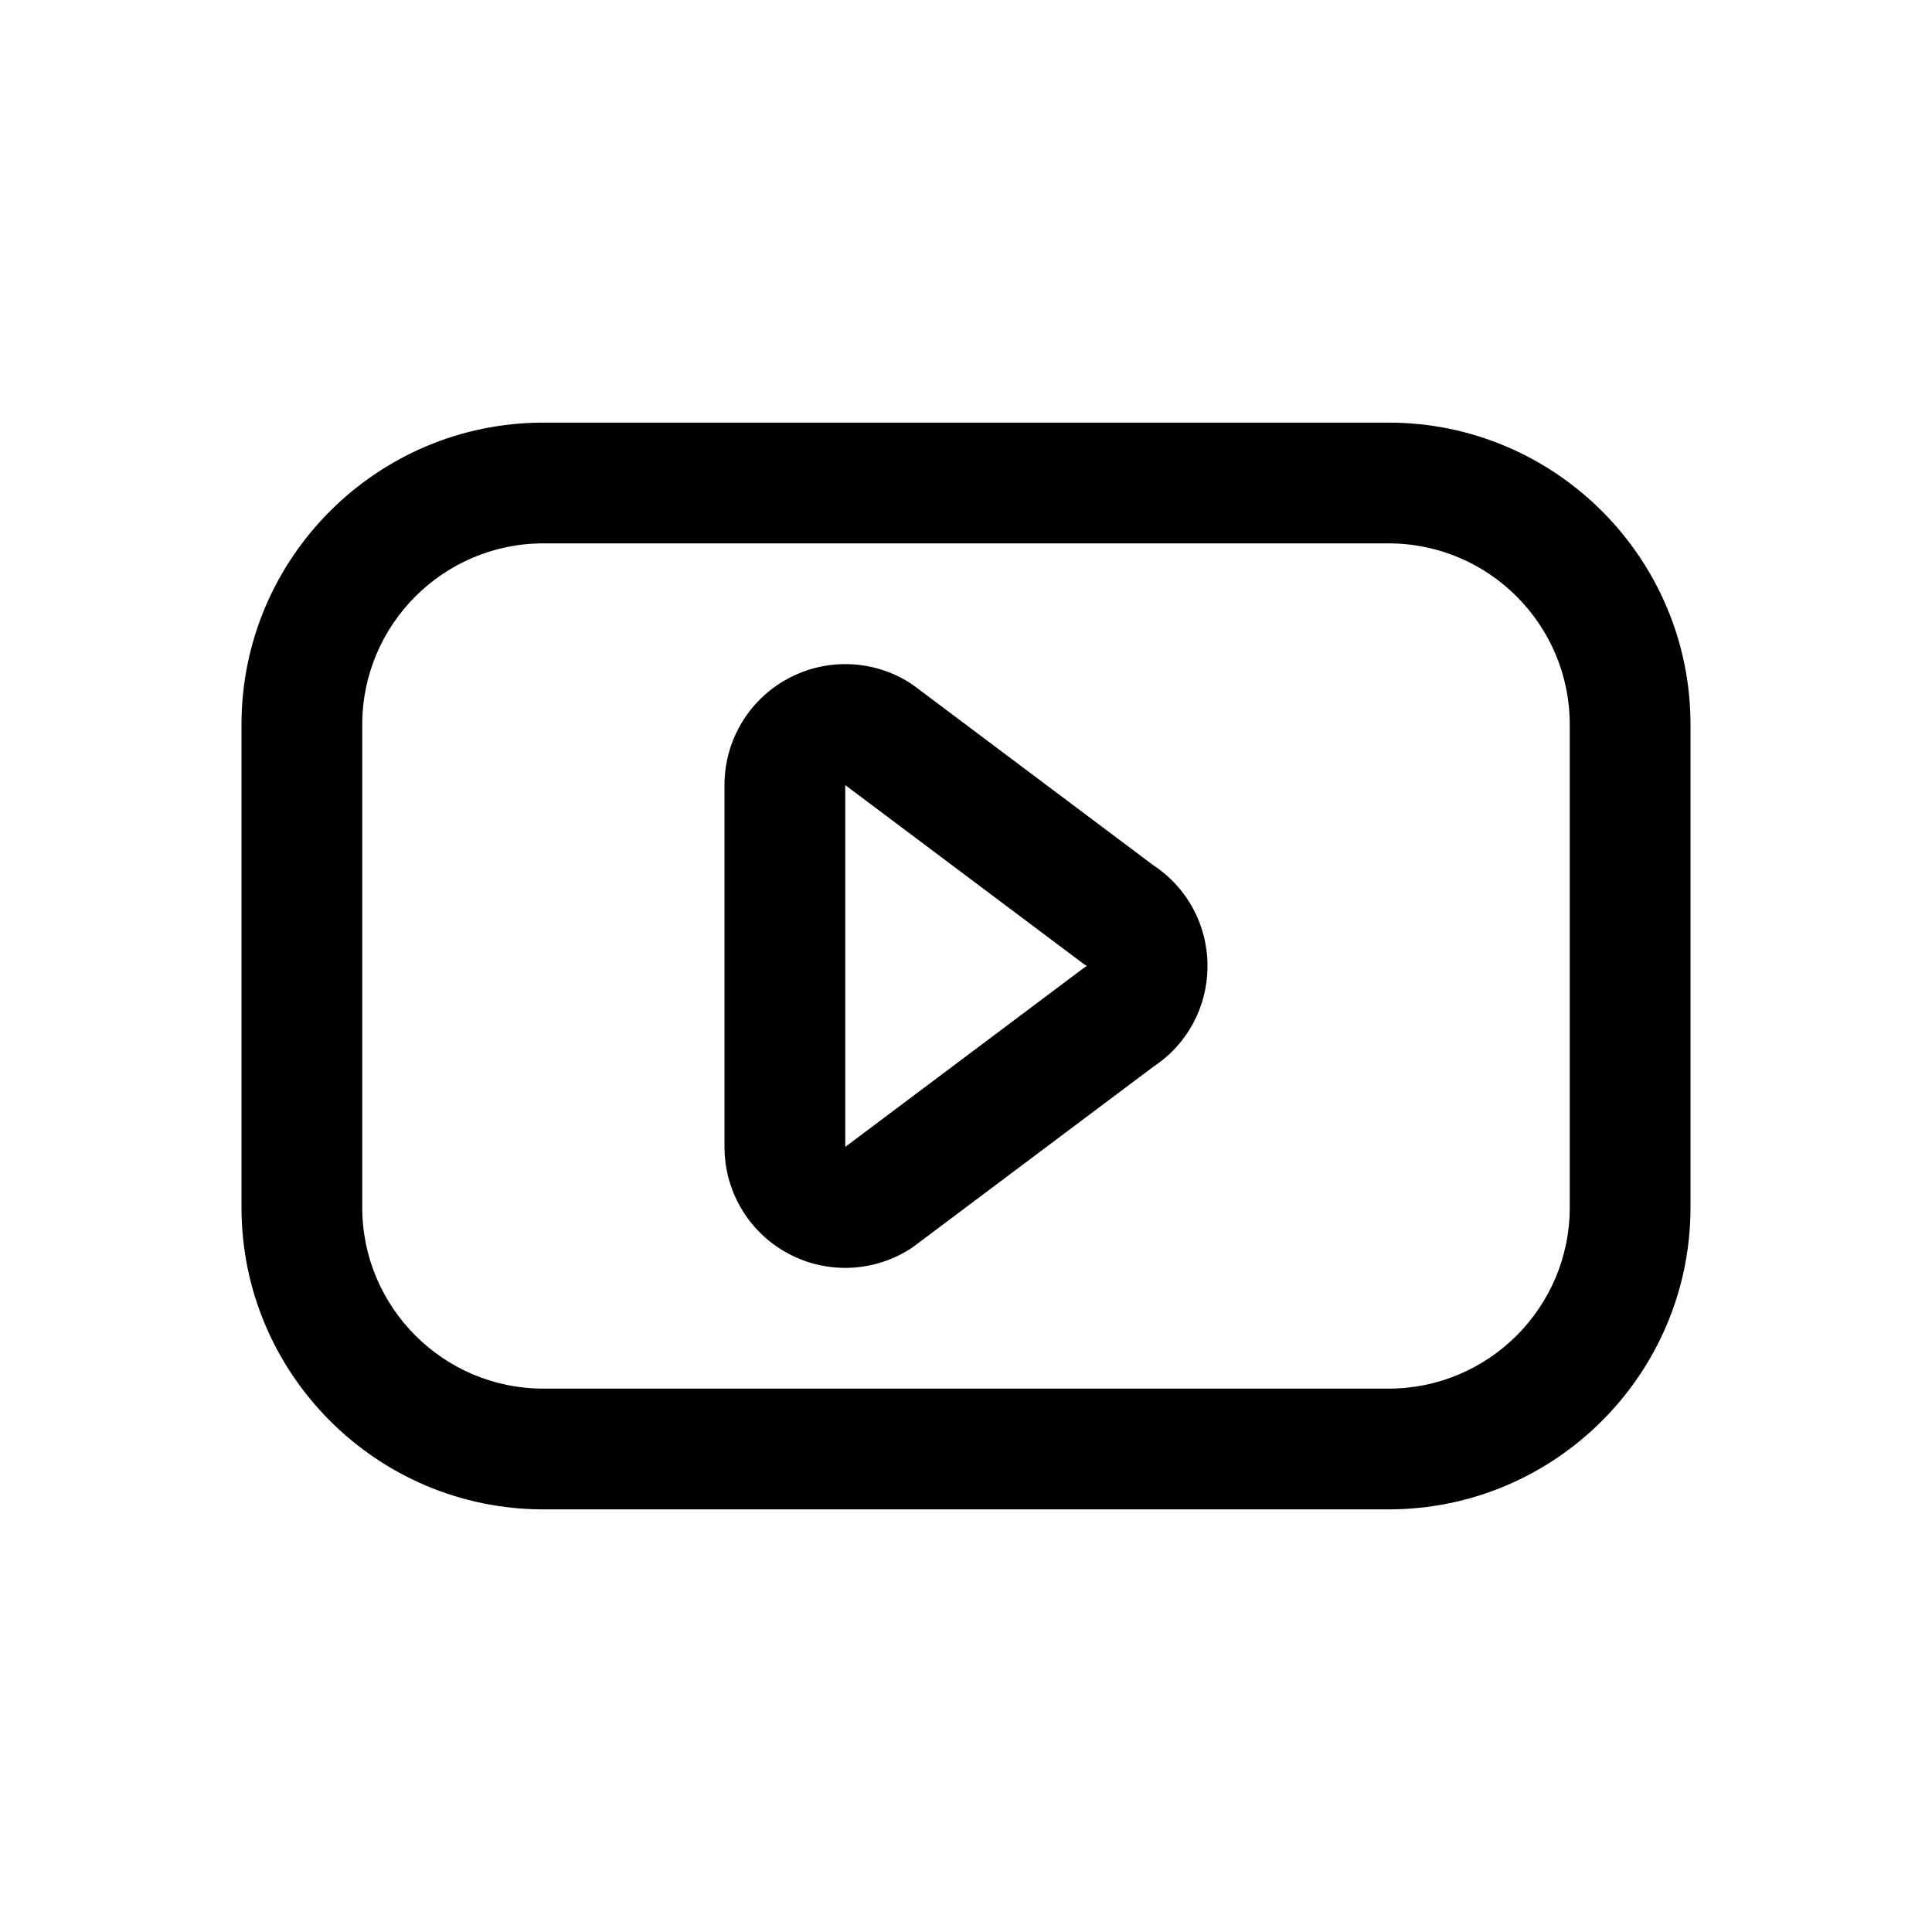
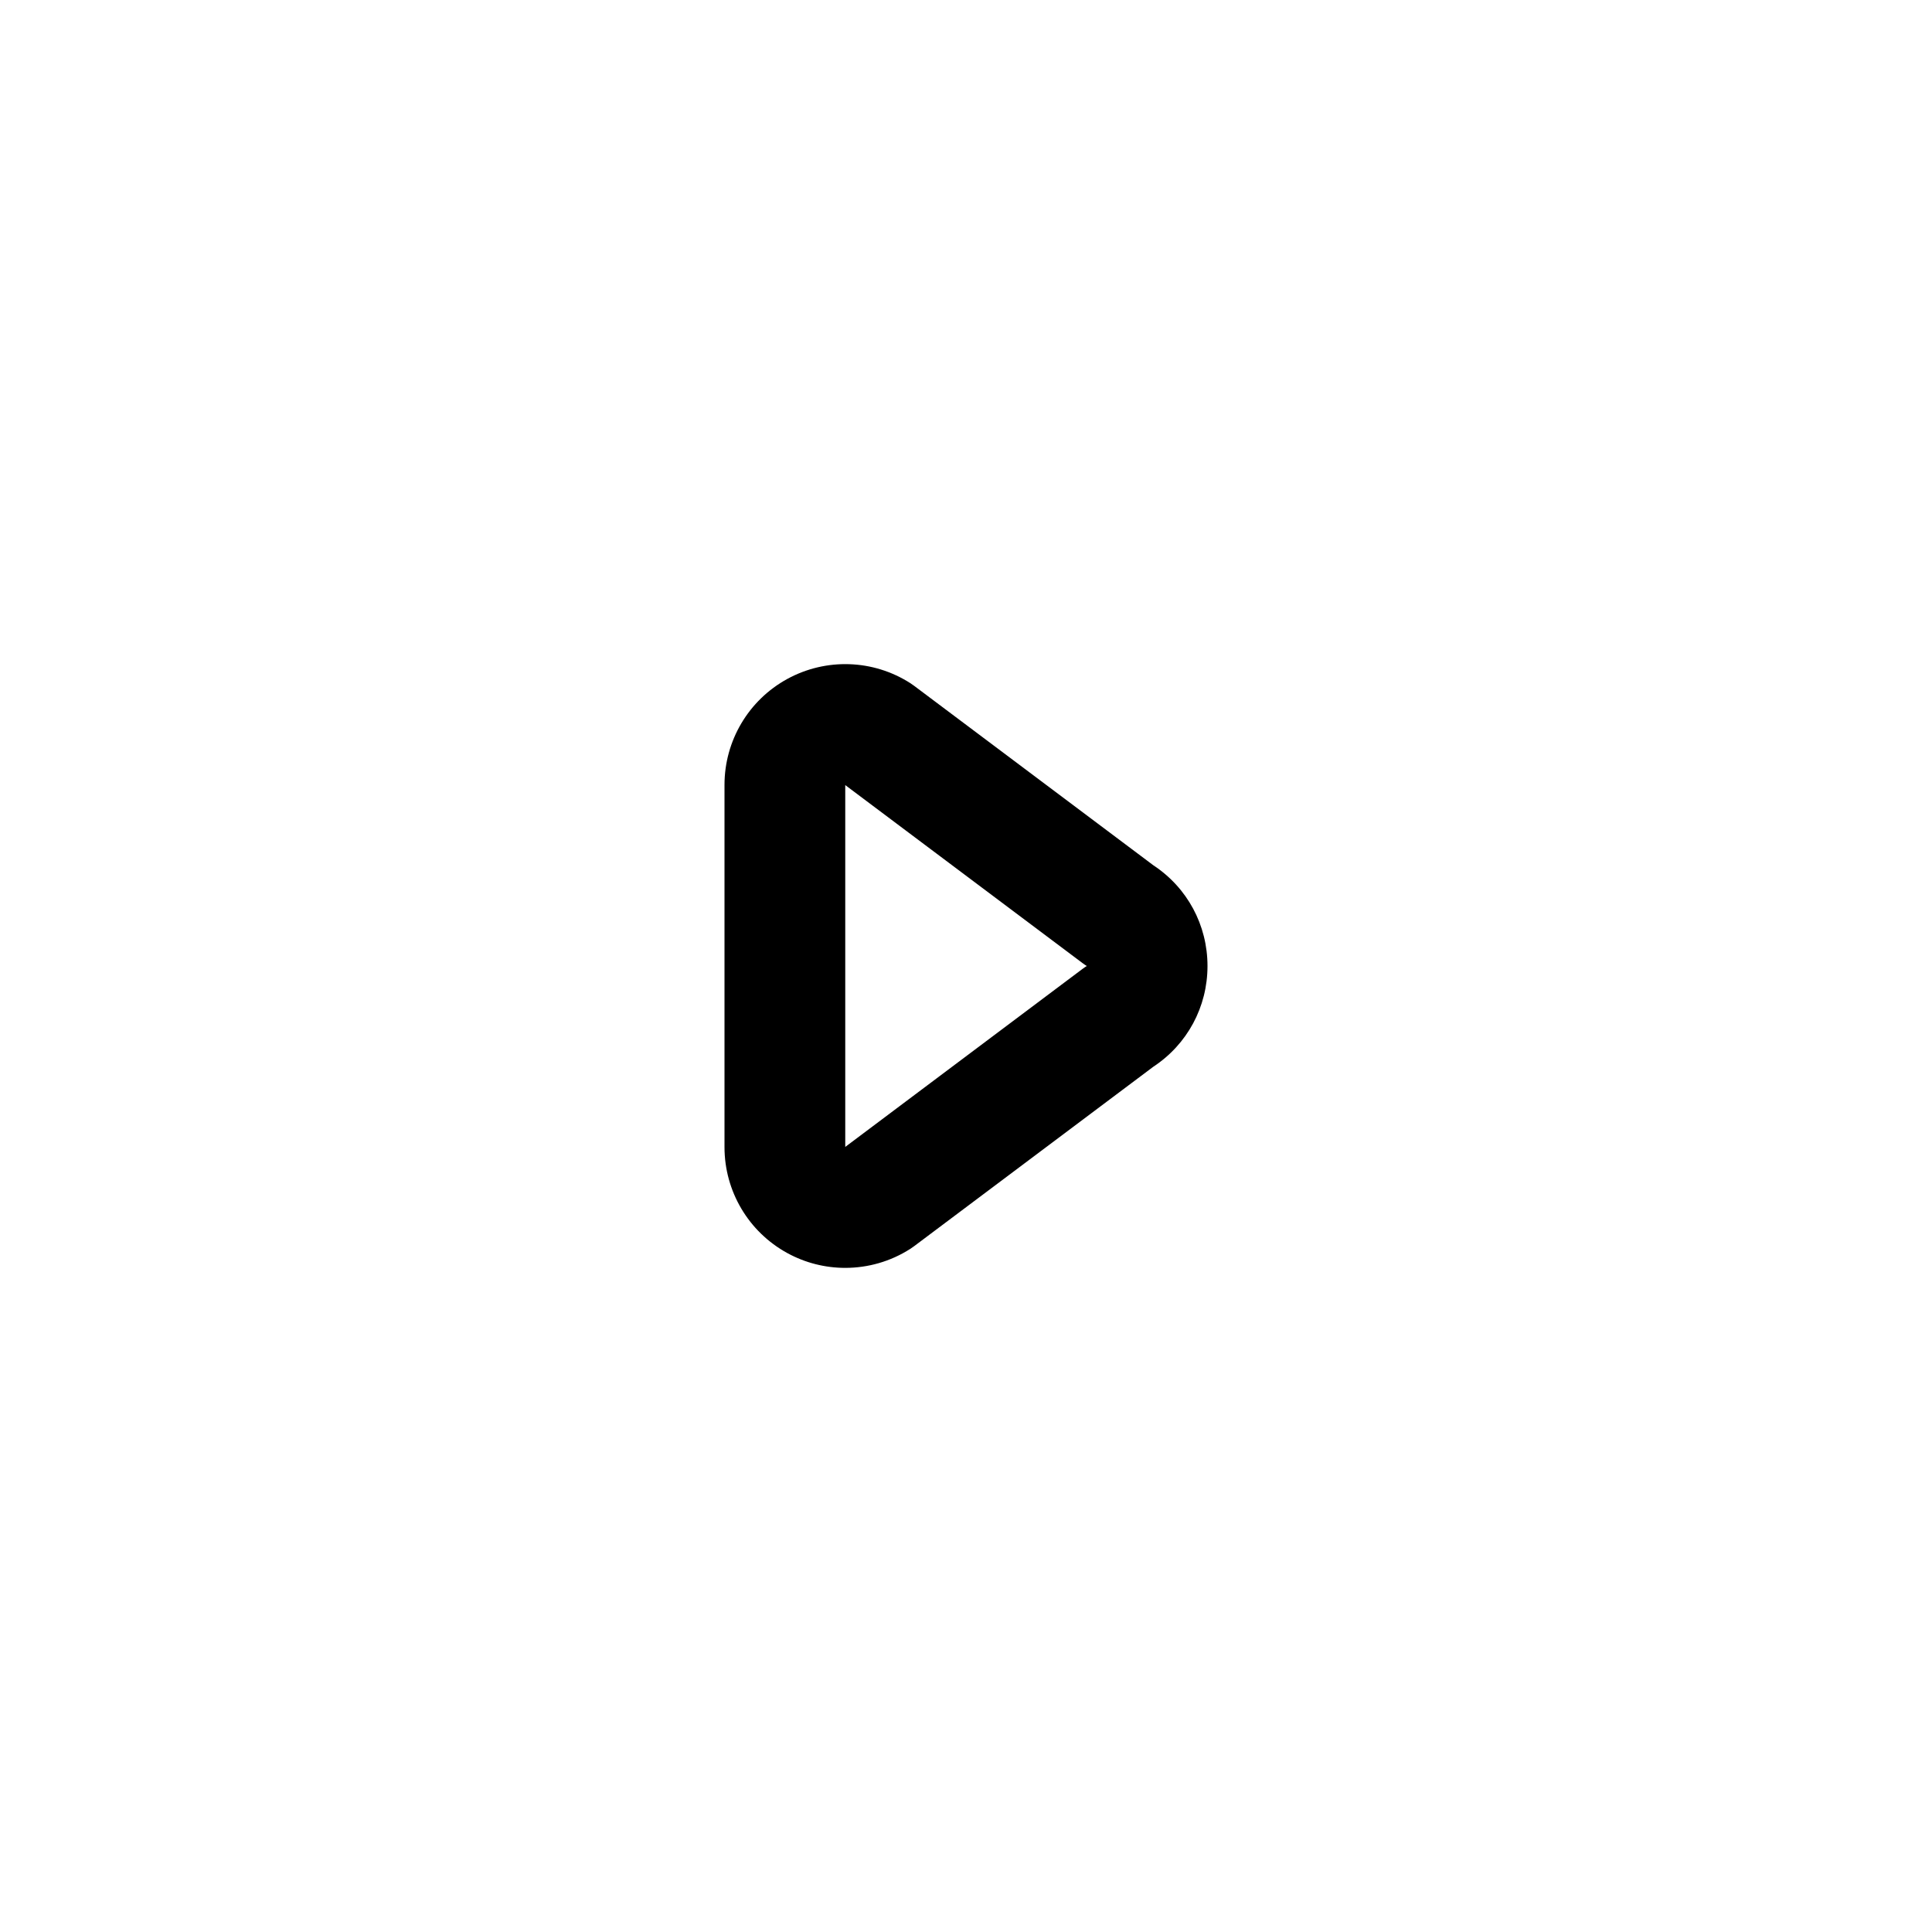
<svg xmlns="http://www.w3.org/2000/svg" id="Layer" height="512" viewBox="0 0 64 64" width="512">
  <path d="m38.204 28.662-7.927-5.947c-.04-.03-.082-.059-.124-.086-1.232-.788-2.794-.838-4.075-.137-1.282.702-2.078 2.047-2.078 3.508v12c0 1.461.796 2.806 2.078 3.508.6.329 1.261.492 1.922.492.75 0 1.498-.21 2.153-.629.042-.027.084-.056.124-.086l7.927-5.947c1.127-.742 1.796-1.983 1.796-3.338s-.669-2.596-1.796-3.338zm-2.344 3.434-7.86 5.897v-11.986l7.859 5.896c.046.035.093.067.141.097-.048.03-.095.062-.14.096z" />
-   <path d="m46 14h-28c-5.514 0-10 4.486-10 10v16c0 5.514 4.486 10 10 10h28c5.514 0 10-4.486 10-10v-16c0-5.514-4.486-10-10-10zm6 26c0 3.309-2.691 6-6 6h-28c-3.309 0-6-2.691-6-6v-16c0-3.309 2.691-6 6-6h28c3.309 0 6 2.691 6 6z" />
</svg>